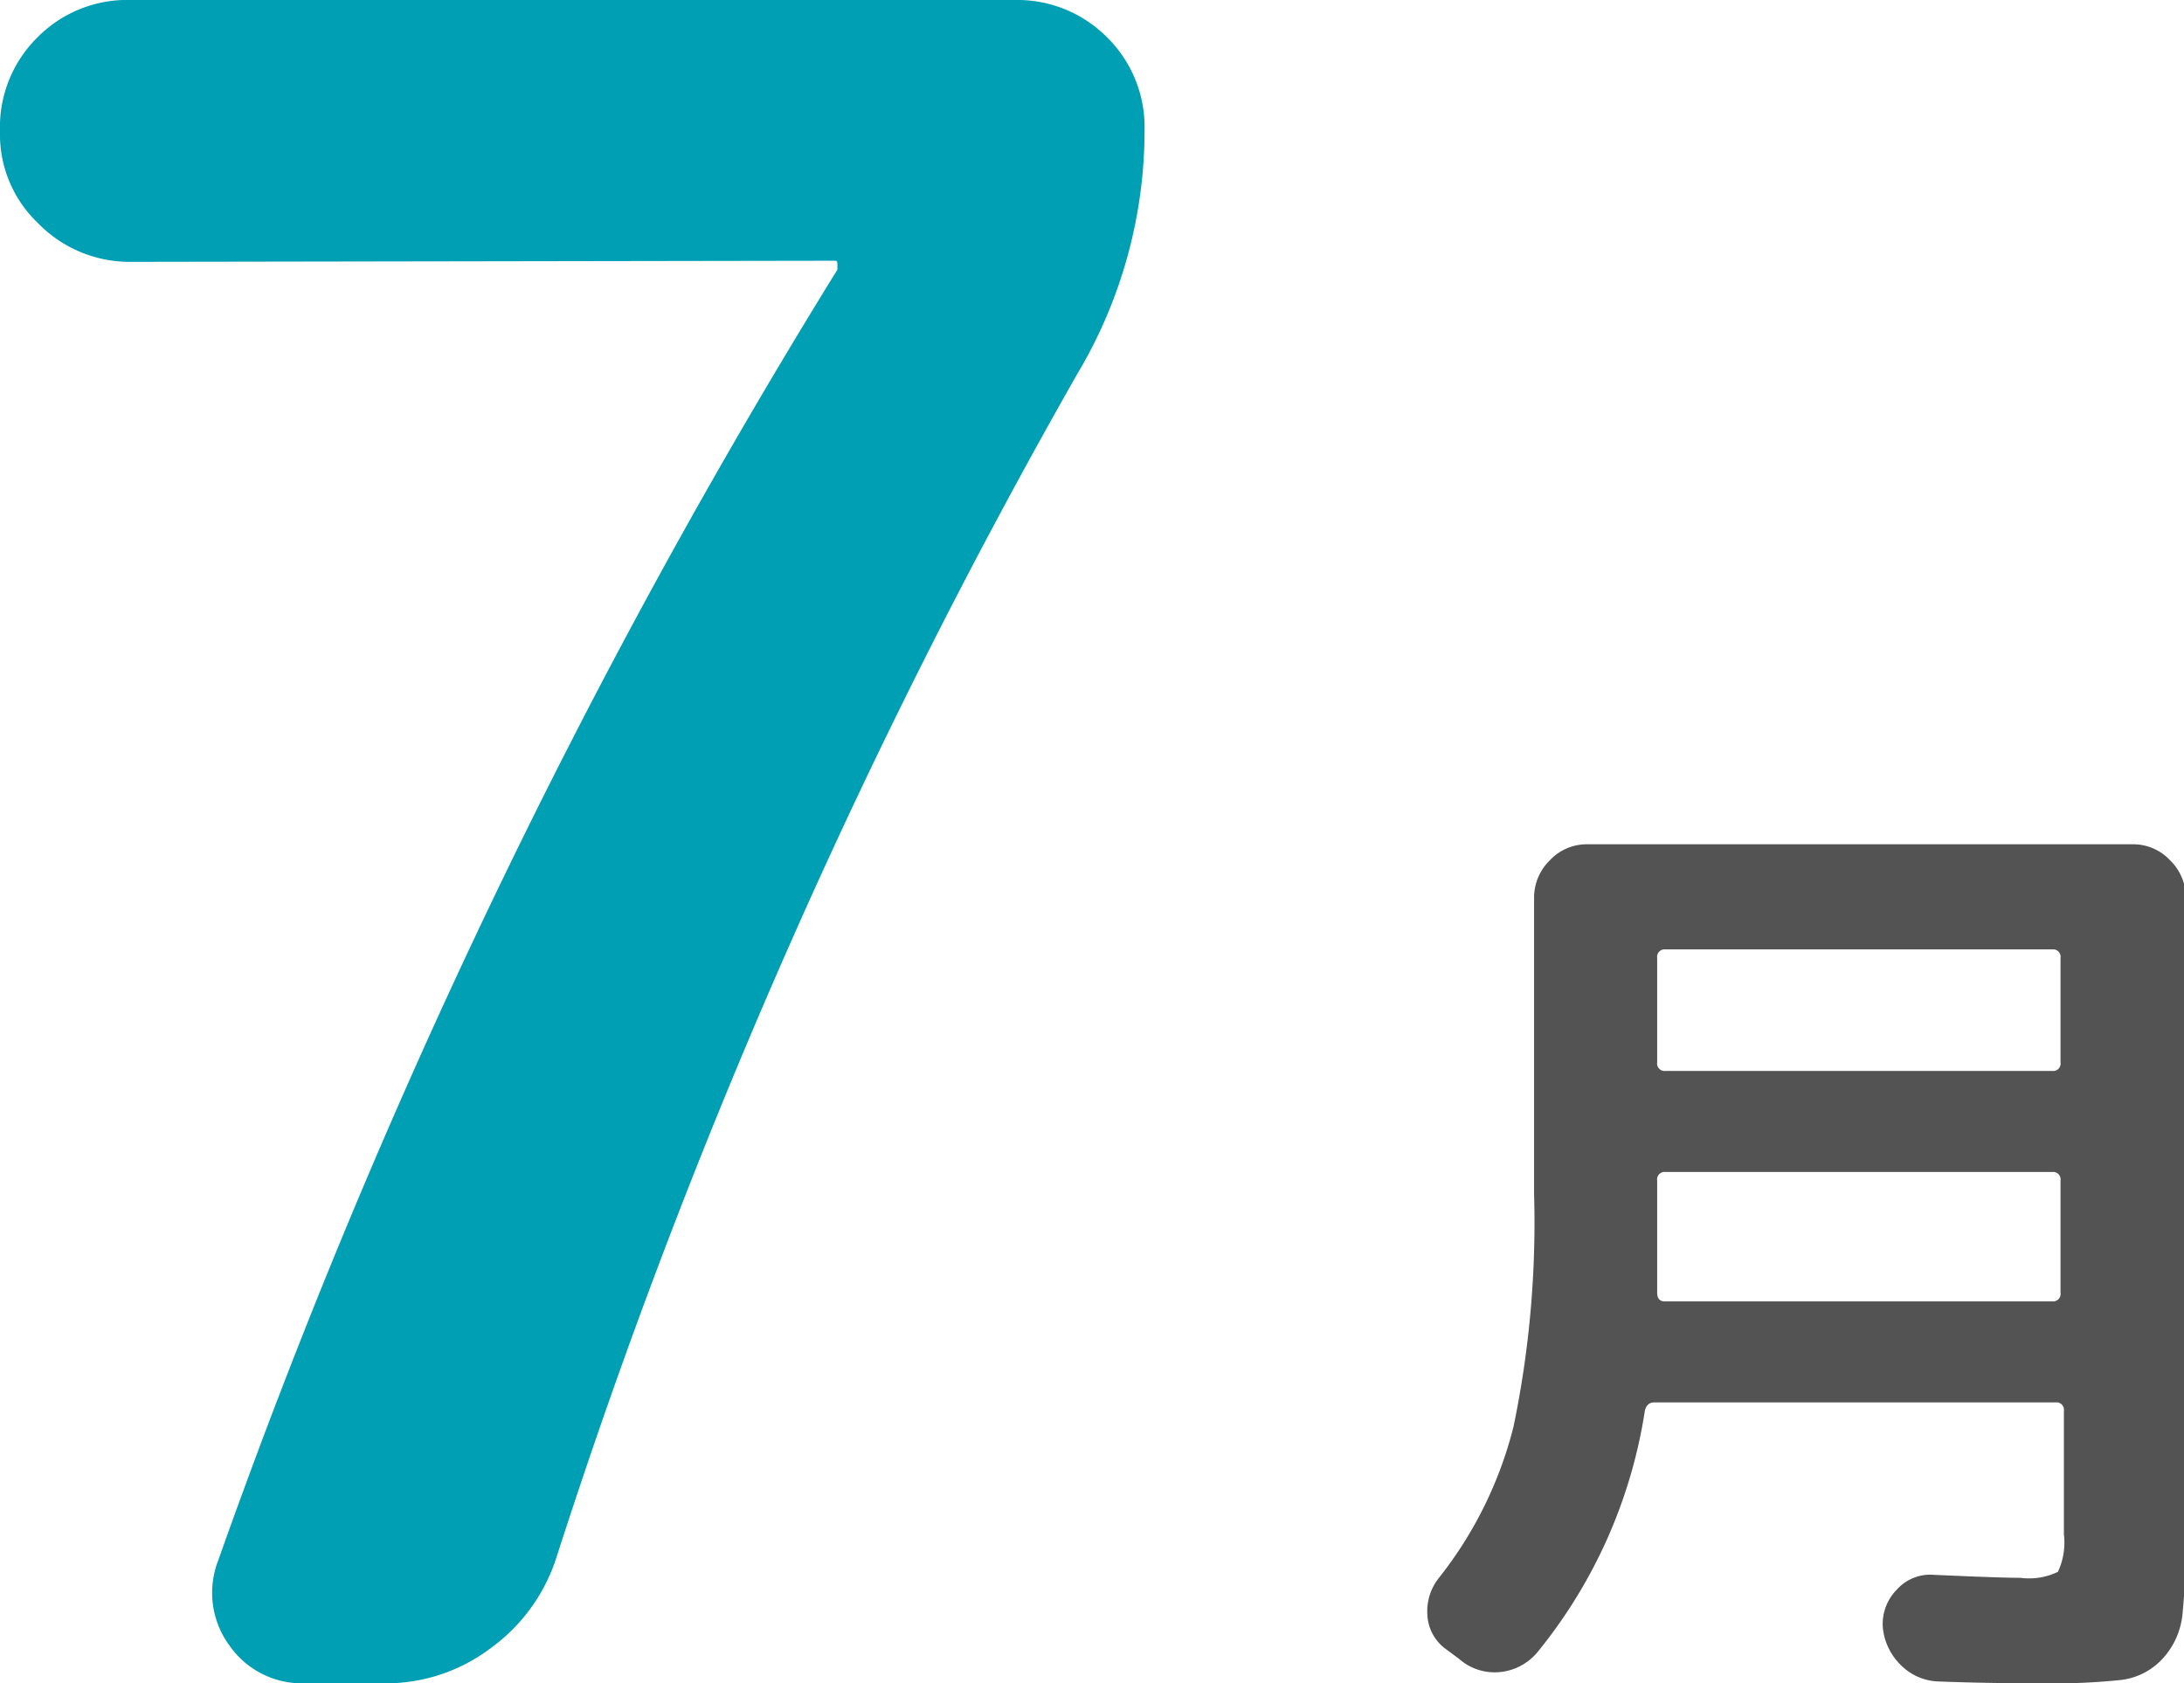
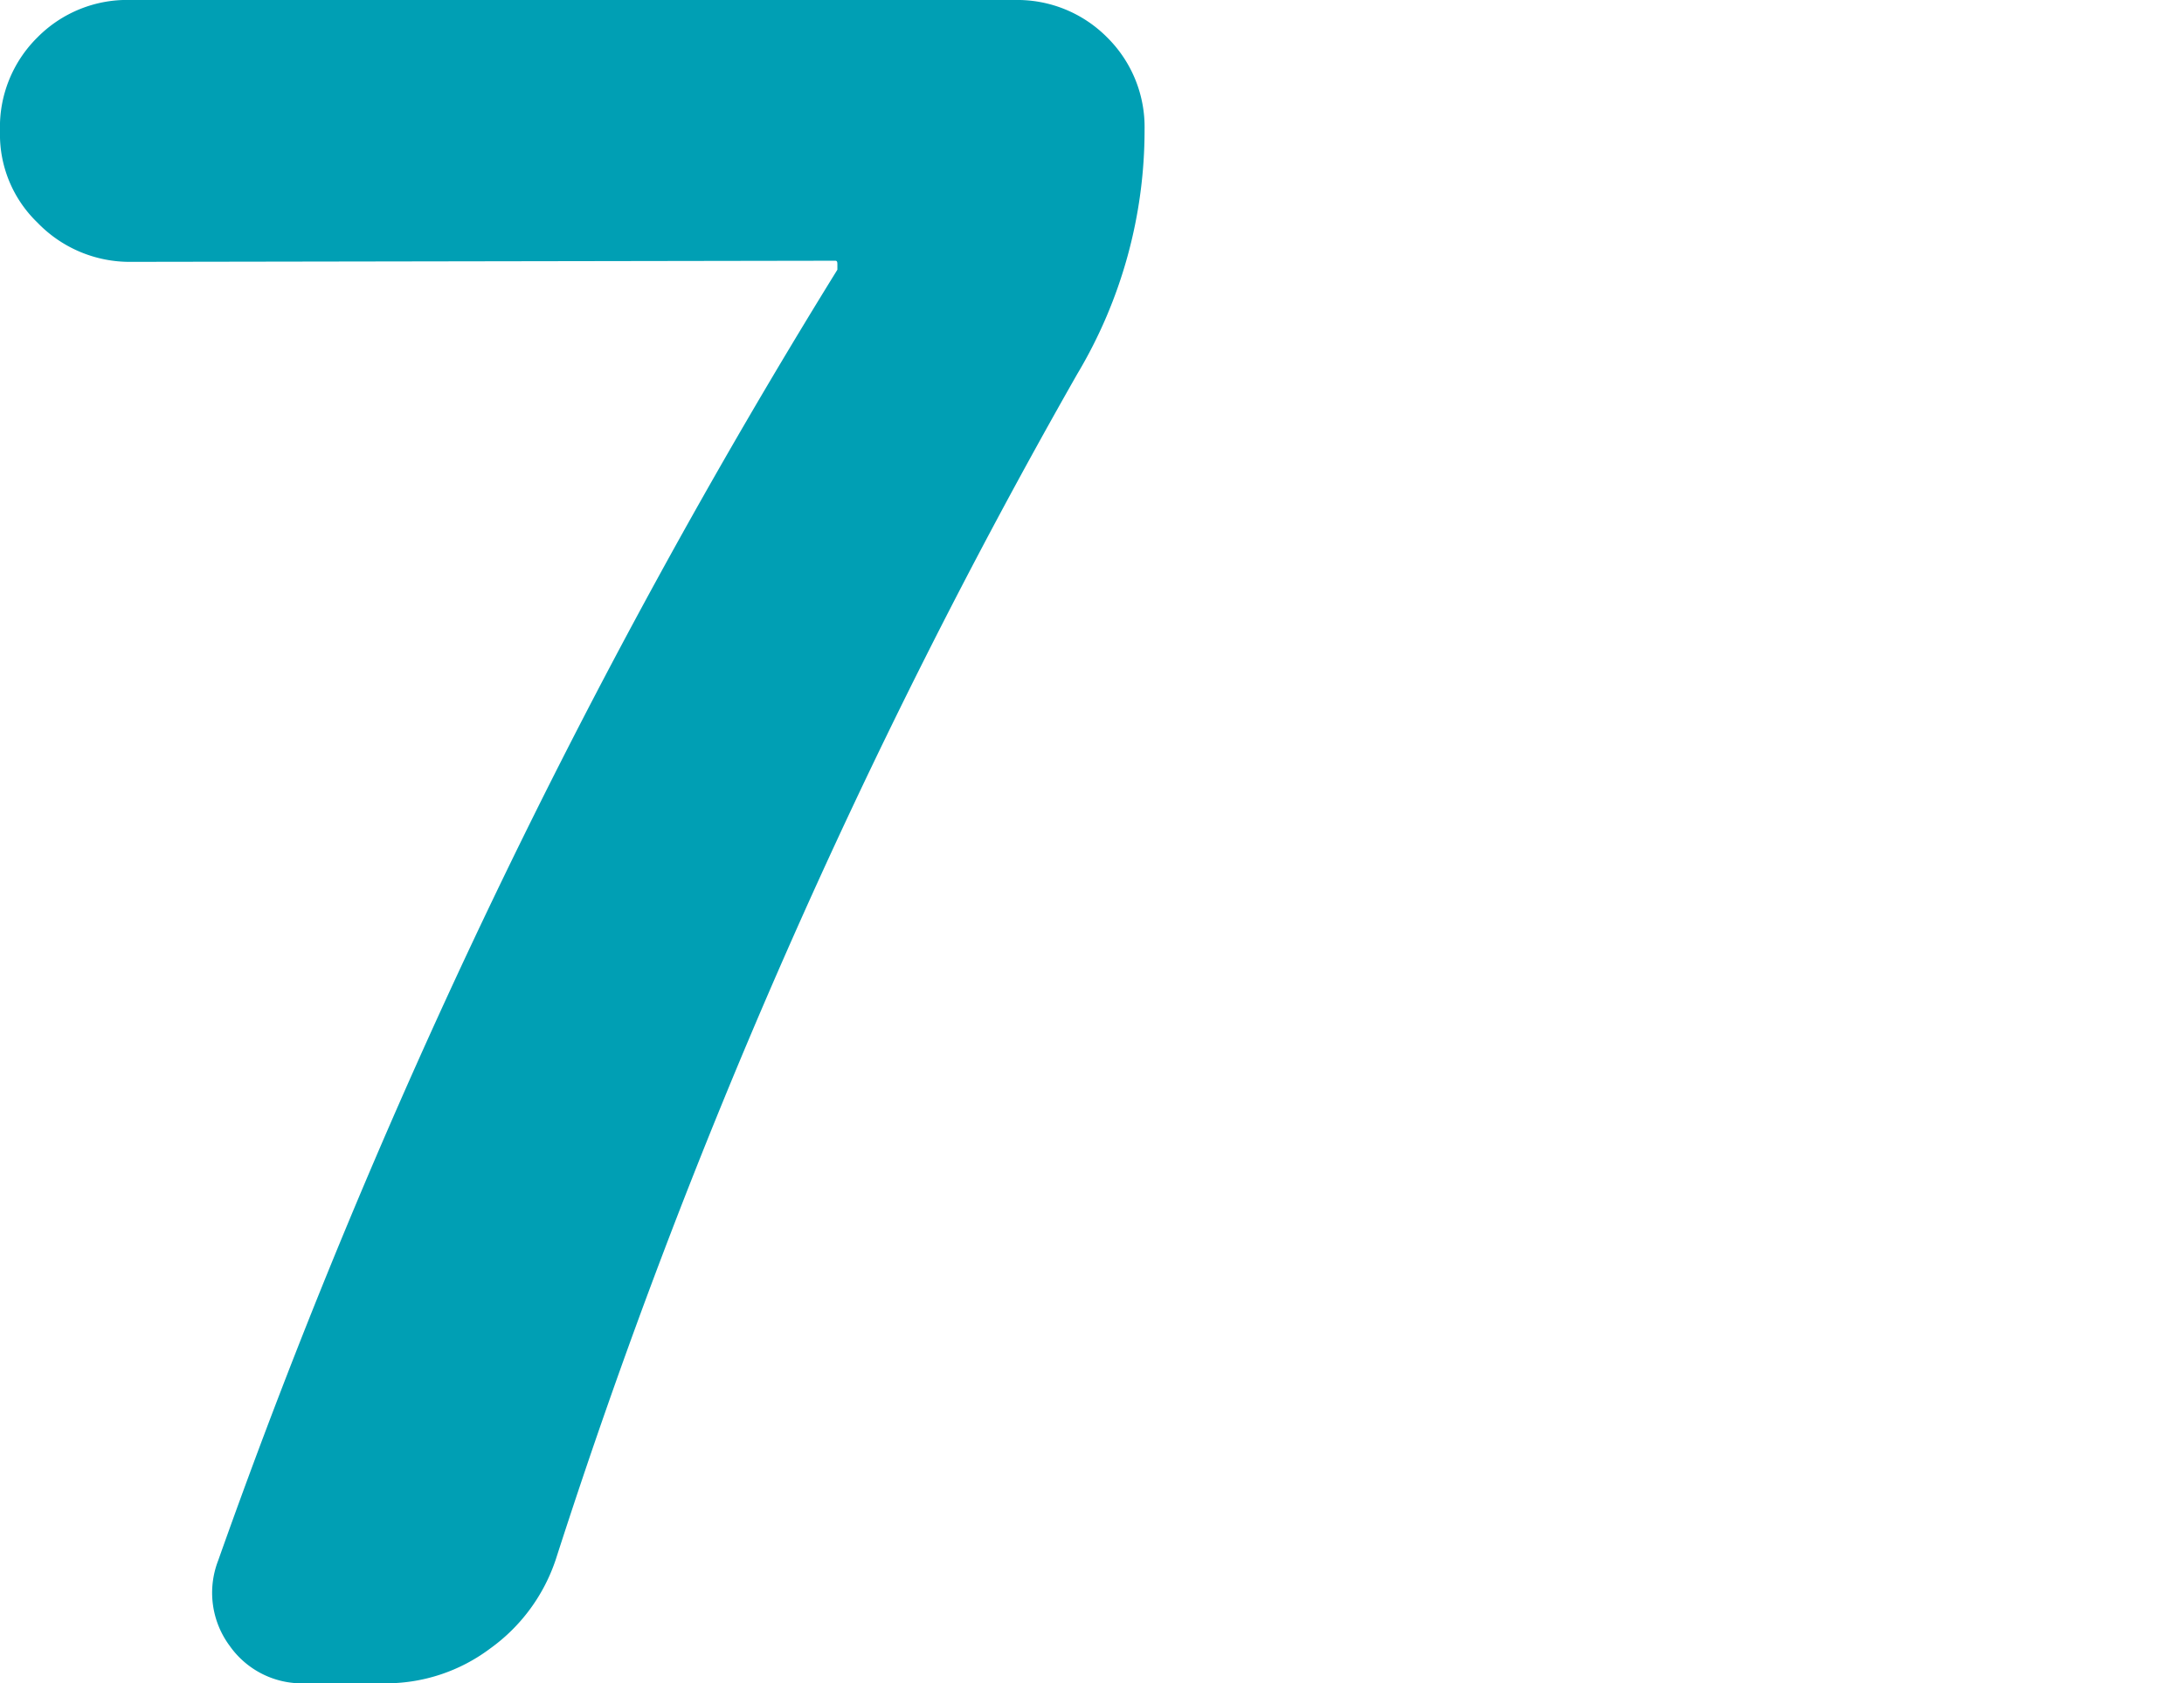
<svg xmlns="http://www.w3.org/2000/svg" width="58.37" height="45" viewBox="0 0 58.37 45">
  <title>icon_jul</title>
  <g id="レイヤー_2" data-name="レイヤー 2">
    <g id="レイヤー_1-2" data-name="レイヤー 1">
-       <path d="M38.65,44.09a1.19,1.19,0,0,1-.5-.9,1.43,1.43,0,0,1,.3-1,10.71,10.71,0,0,0,2-4.05A26.76,26.76,0,0,0,41,31.92V24a1.39,1.39,0,0,1,.42-1,1.35,1.35,0,0,1,1-.43H57A1.35,1.35,0,0,1,58,23a1.39,1.39,0,0,1,.42,1V40.9a20.65,20.65,0,0,1-.09,2.25,2.06,2.06,0,0,1-.53,1.19,1.8,1.8,0,0,1-1.11.57,17.31,17.31,0,0,1-2.07.09q-1.56,0-2.83-.05a1.48,1.48,0,0,1-1-.45,1.61,1.61,0,0,1-.47-1,1.31,1.31,0,0,1,.37-1,1.2,1.2,0,0,1,1-.4q1.76.08,2.31.08a1.77,1.77,0,0,0,1-.16,1.83,1.83,0,0,0,.16-1v-3.3a.2.2,0,0,0-.22-.23H44.21c-.13,0-.22.08-.25.23a13.44,13.44,0,0,1-2.88,6.46,1.49,1.49,0,0,1-1,.52A1.43,1.43,0,0,1,39,44.35Zm5.64-10.74q0,.8,0,1.21c0,.15.07.23.2.23H54.85a.2.2,0,0,0,.22-.23v-3a.2.2,0,0,0-.22-.23H44.51a.2.2,0,0,0-.22.23Zm0-7.75V28.4a.2.2,0,0,0,.22.23H54.85a.2.2,0,0,0,.22-.23V25.61a.2.2,0,0,0-.22-.23H44.51A.2.2,0,0,0,44.29,25.61Z" style="fill:#535353" />
      <path d="M3.51,7A3.42,3.42,0,0,1,1,5.95,3.27,3.27,0,0,1,0,3.51,3.37,3.37,0,0,1,1,1,3.37,3.37,0,0,1,3.51,0H27.12a3.38,3.38,0,0,1,2.47,1,3.37,3.37,0,0,1,1,2.47A12.72,12.72,0,0,1,28.79,10,168,168,0,0,0,14.86,41.67a4.79,4.79,0,0,1-1.76,2.4,4.64,4.64,0,0,1-2.81.93H8.14a2.36,2.36,0,0,1-2-1,2.38,2.38,0,0,1-.31-2.28A179.46,179.46,0,0,1,22.38,7.21V7.09c0-.08,0-.12-.06-.12Z" style="fill:#009fb4" />
    </g>
  </g>
</svg>